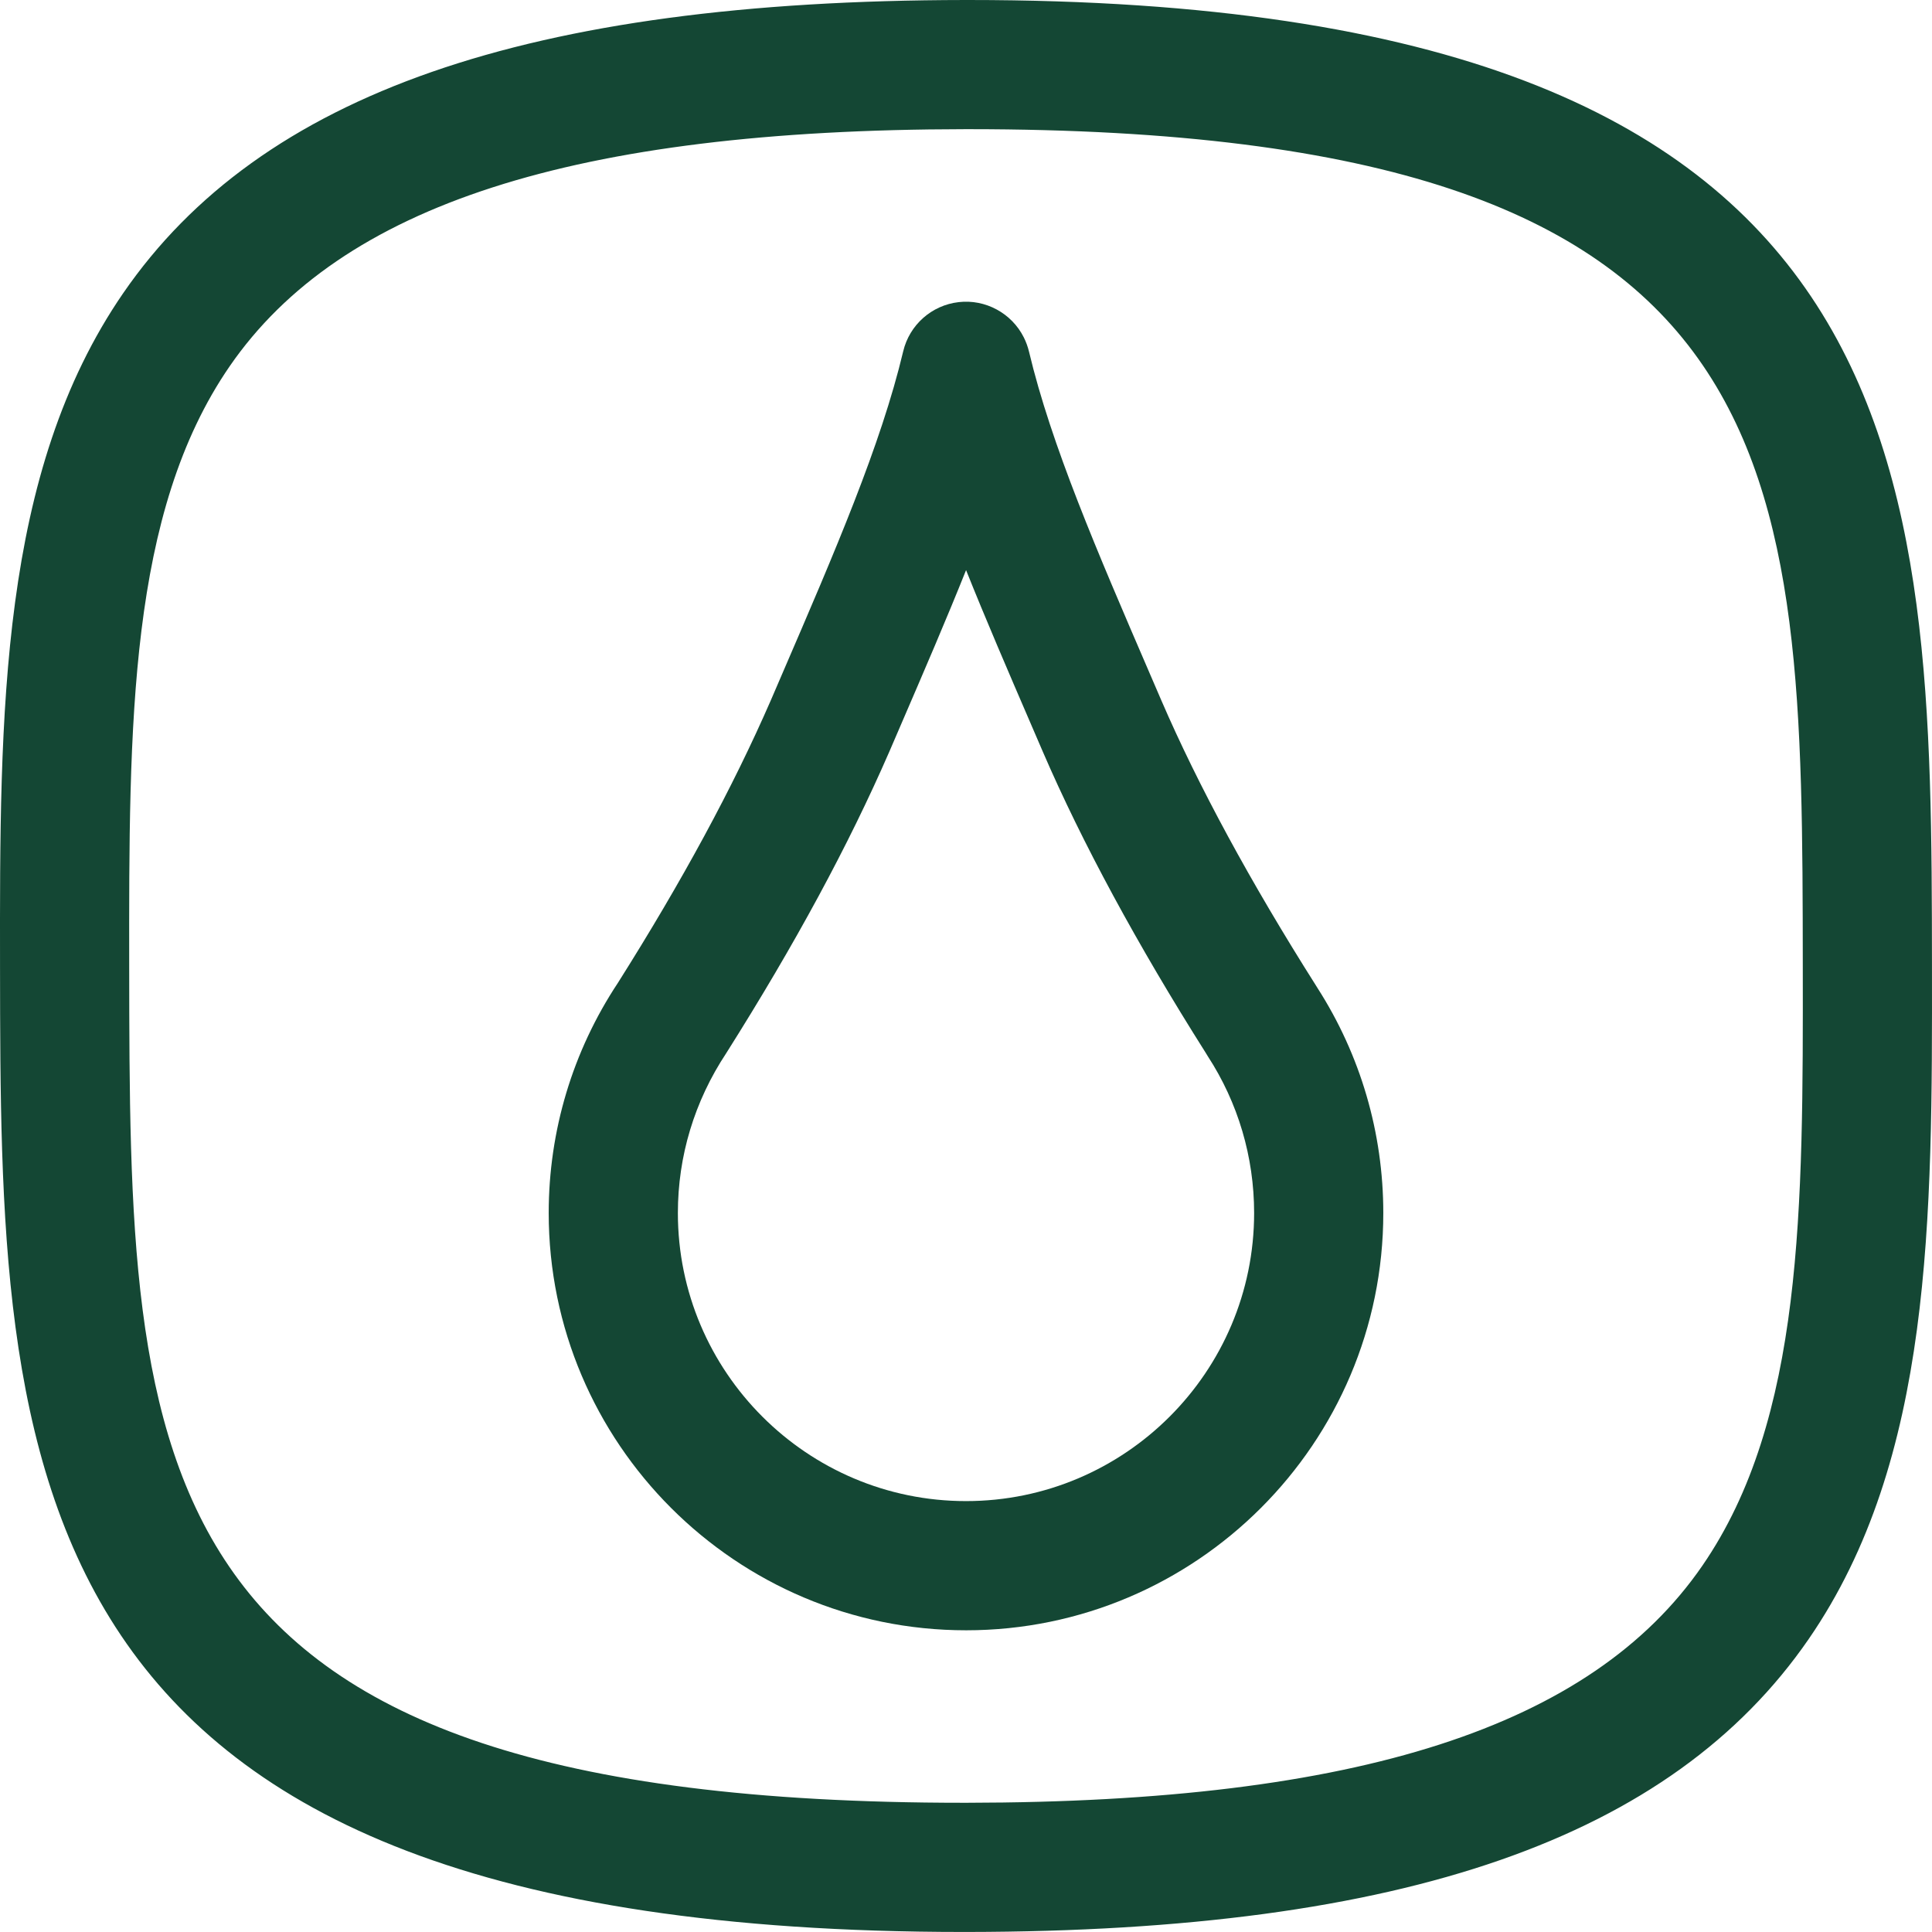
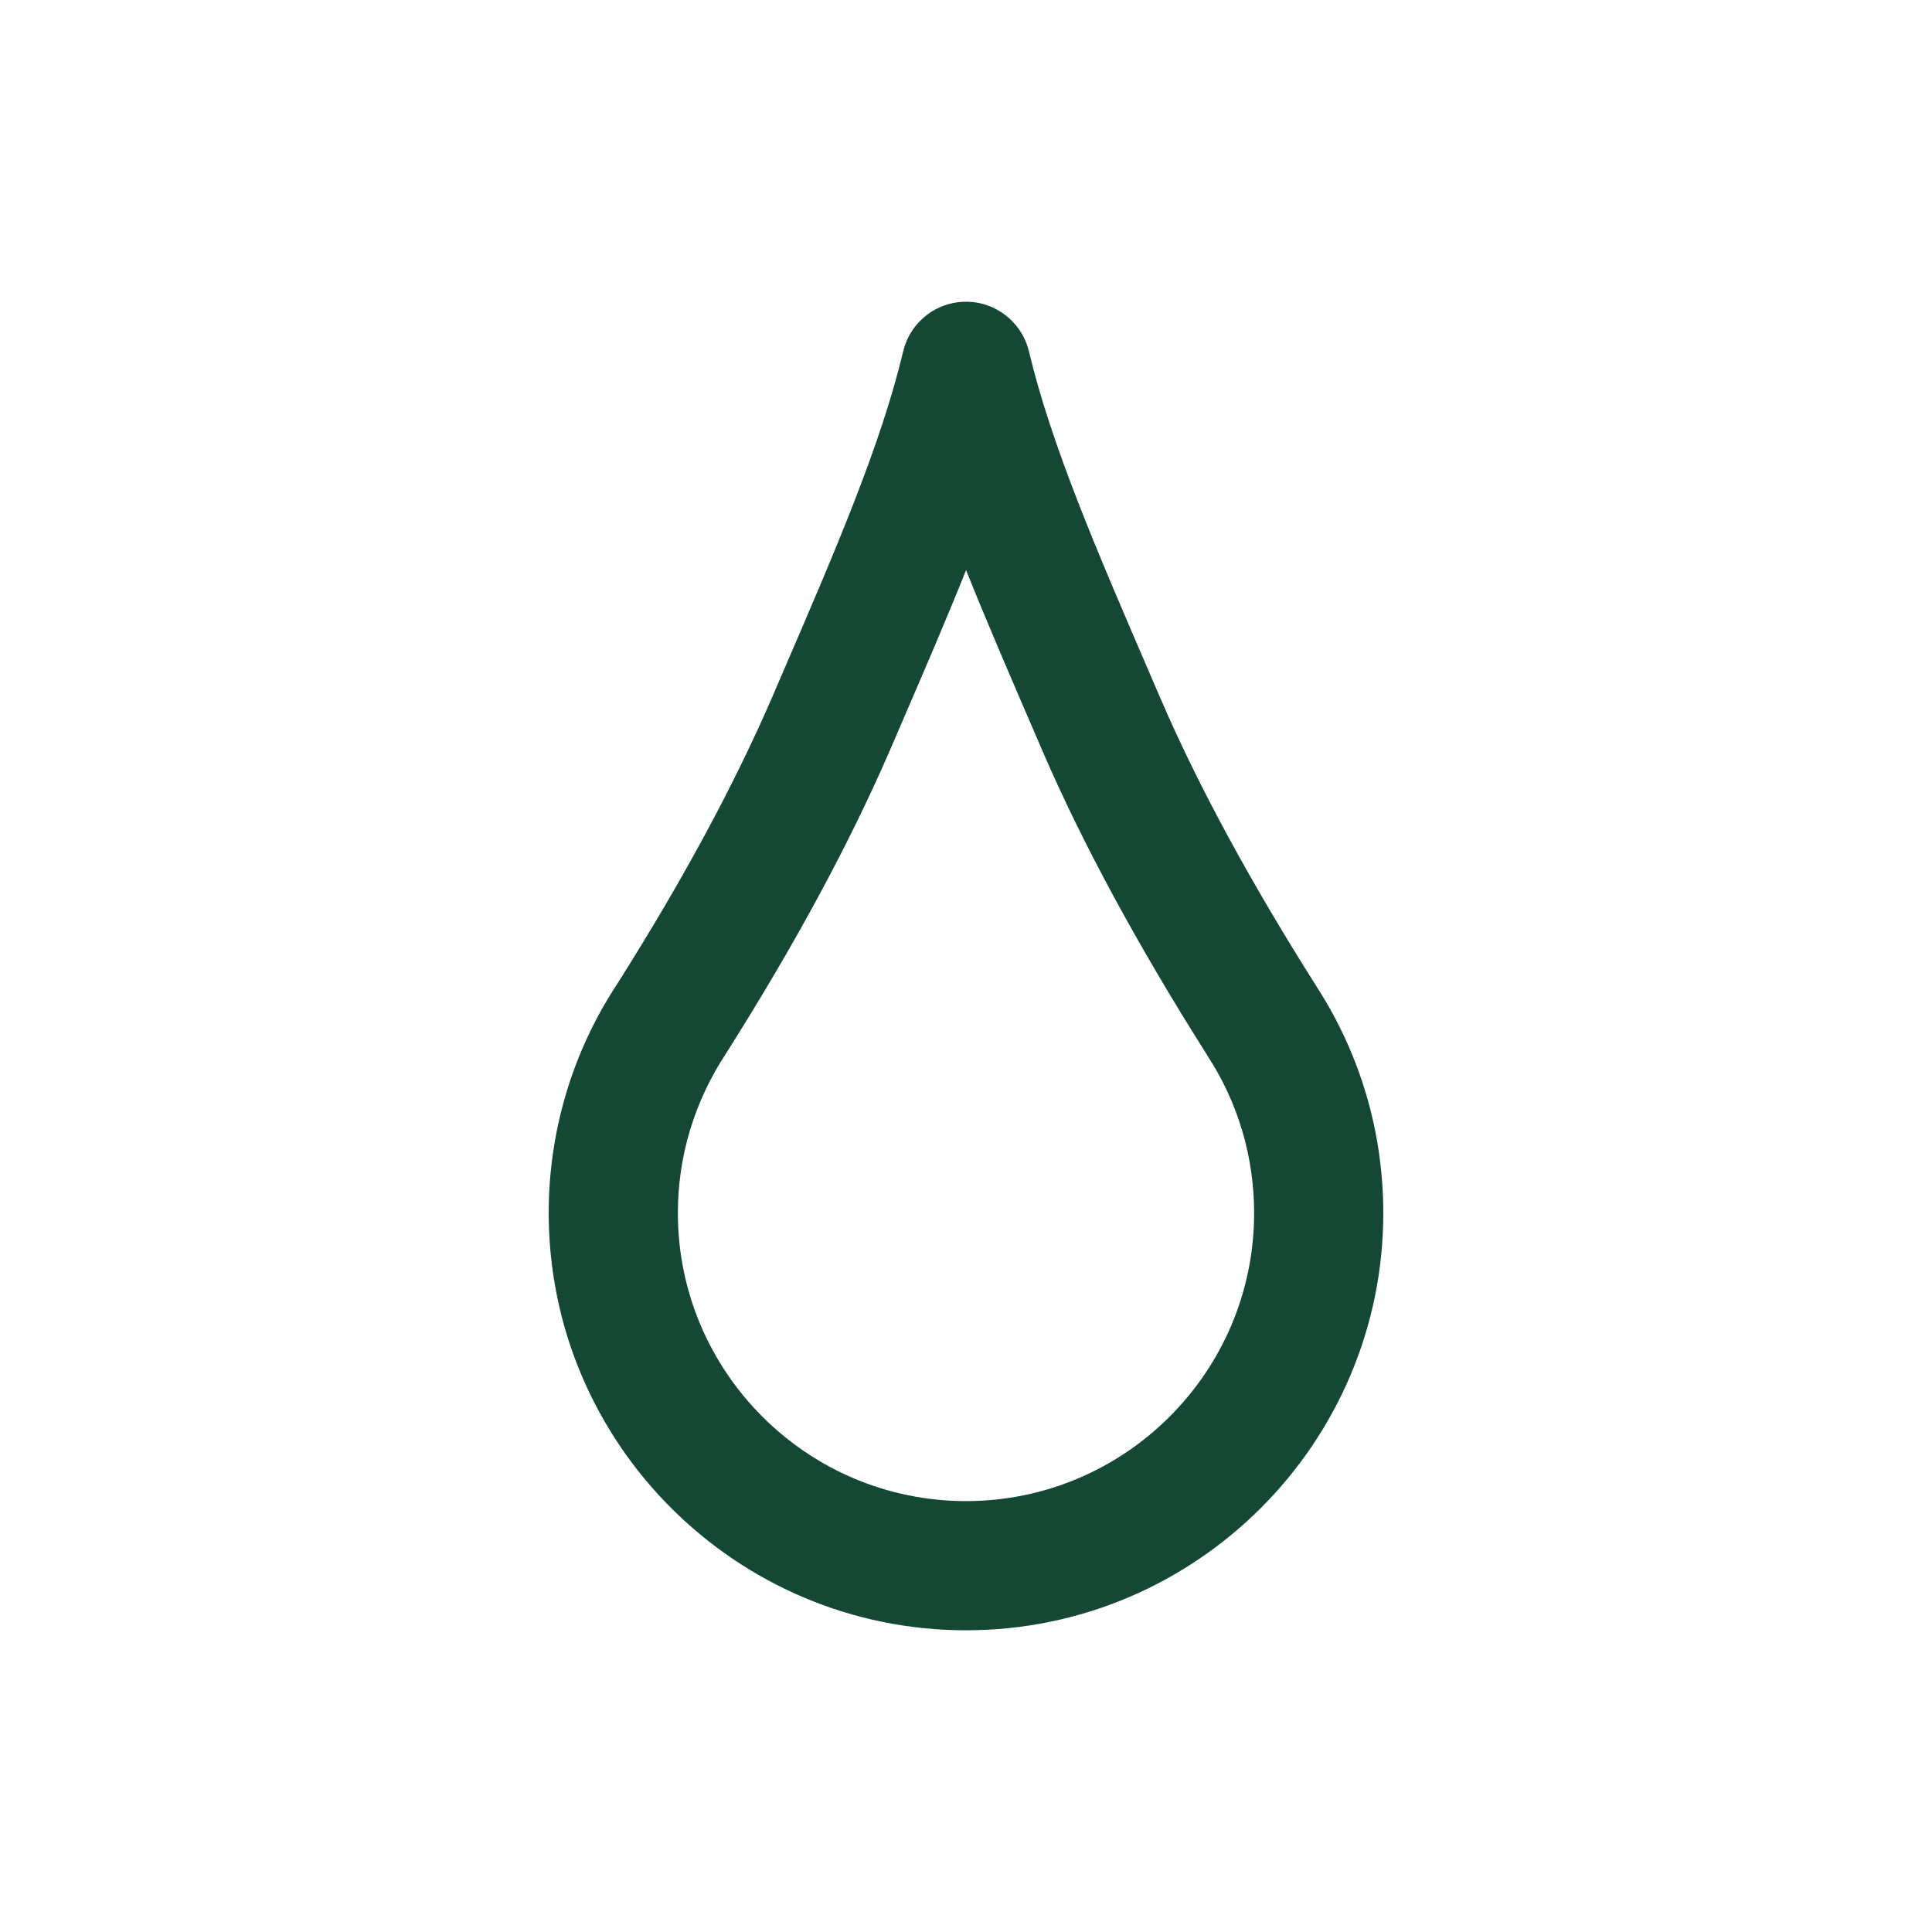
<svg xmlns="http://www.w3.org/2000/svg" id="Ebene_1" data-name="Ebene 1" width="109.34mm" height="109.338mm" viewBox="0 0 309.941 309.934">
  <defs>
    <style>
      .cls-1 {
        fill: #144734;
      }
    </style>
  </defs>
-   <path class="cls-1" d="M154.548,309.934C.2,309.934,.106,234.753,.005,155.16-.046,114.367-.086,75.845,19.79,46.992,41.818,15.018,84.712,.085,154.791,0h.622c154.339,0,154.431,75.175,154.523,154.765,.05,40.802,.101,79.331-19.775,108.177-22.028,31.974-64.919,46.901-134.991,46.992h-.622Zm.865-289.212h-.6c-62.659,.075-100.136,12.159-117.963,38.026-16.203,23.533-16.163,57.293-16.123,96.378,.101,80.749,.163,134.083,133.821,134.083h.59c62.658-.075,100.136-12.157,117.952-38.017,16.214-23.533,16.174-57.301,16.123-96.392-.091-80.743-.163-134.078-133.8-134.078Z" />
  <path class="cls-1" d="M154.971,261.538c-36.912,0-66.945-30.03-66.945-66.943,0-13.181,3.836-25.941,11.086-36.896,10.365-16.425,18.432-31.323,24.547-45.355l1.816-4.218c8.499-19.703,15.842-36.717,19.422-51.77,1.009-4.239,4.562-7.389,8.892-7.888,4.284-.502,8.499,1.759,10.453,5.654,.357,.713,.643,1.495,.83,2.264,3.574,15.023,10.897,31.992,19.372,51.647l1.866,4.33c5.931,13.729,14.289,29.136,24.838,45.796,.067,.101,.134,.208,.195,.315,6.919,10.779,10.573,23.267,10.573,36.122,0,36.912-30.033,66.943-66.945,66.943Zm.01-170.077c-3.15,7.88-6.706,16.123-10.48,24.873l-1.829,4.245c-6.553,15.047-15.108,30.858-26.162,48.369-5.12,7.741-7.762,16.545-7.762,25.647,0,25.487,20.733,46.218,46.223,46.218s46.222-20.73,46.222-46.218c0-8.98-2.573-17.687-7.45-25.177-.107-.166-.203-.326-.298-.491-11.036-17.45-19.837-33.72-26.16-48.358l-1.866-4.33c-3.759-8.715-7.301-16.929-10.437-24.777Z" />
</svg>